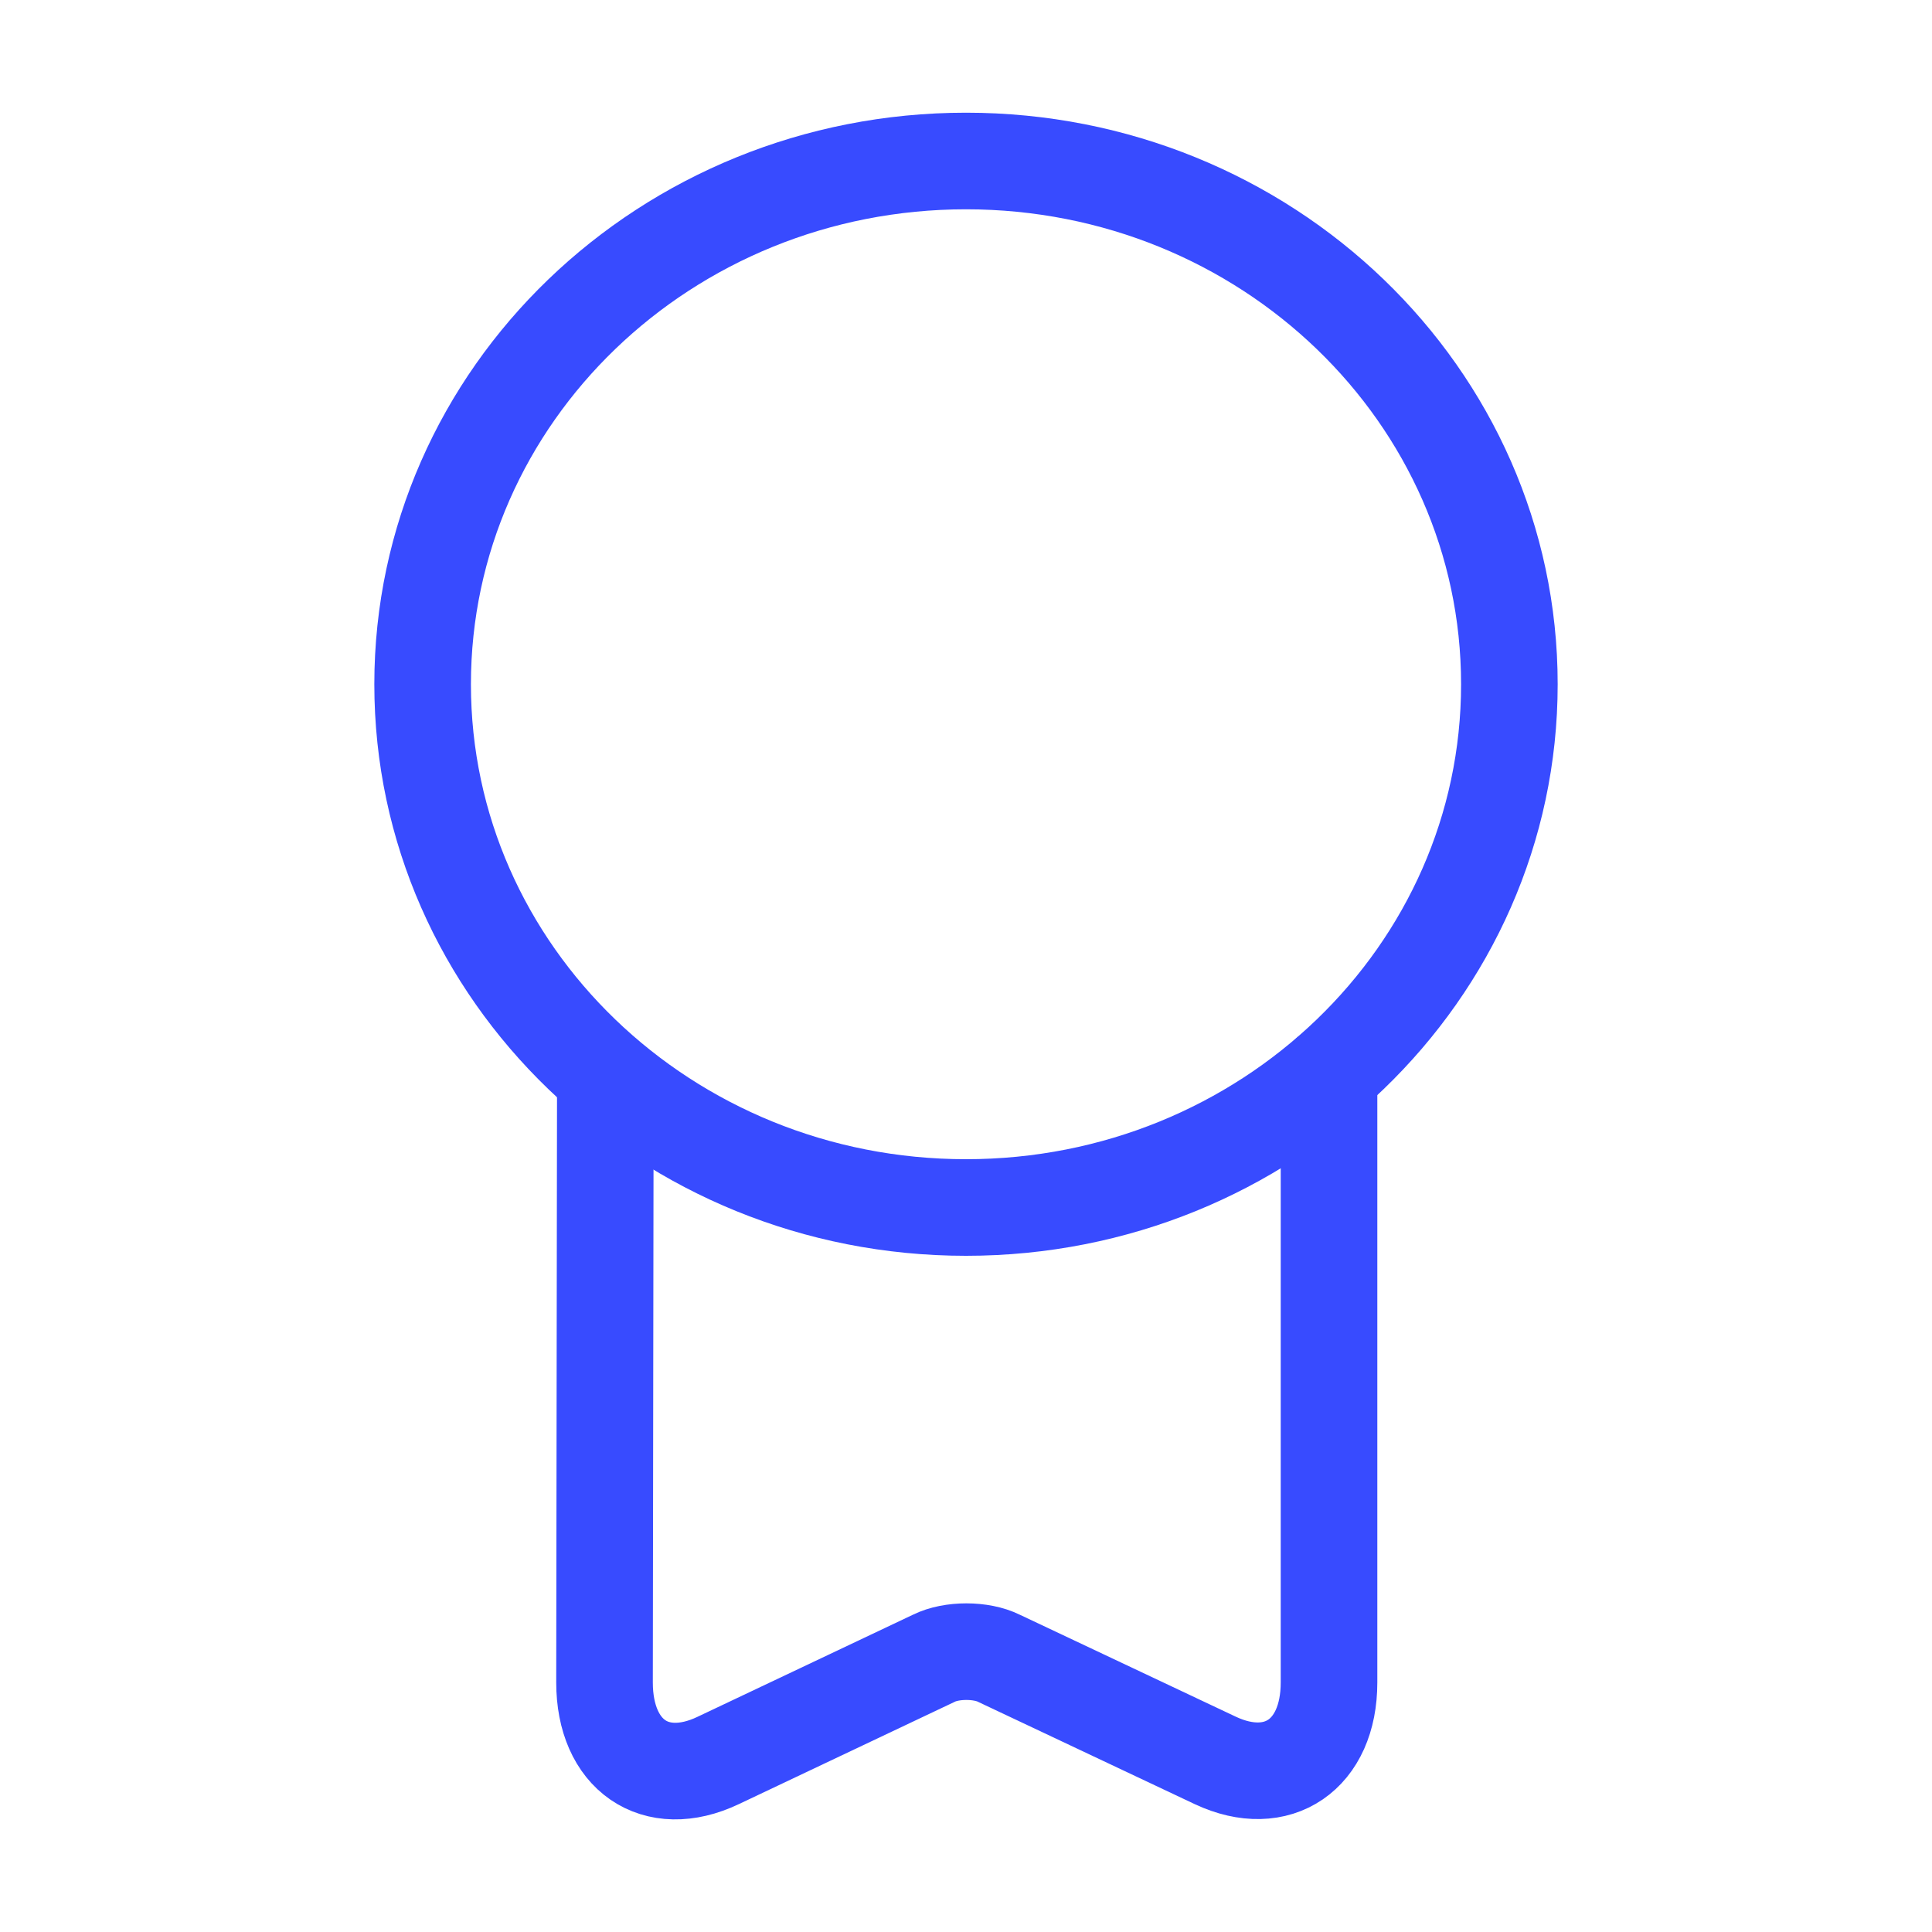
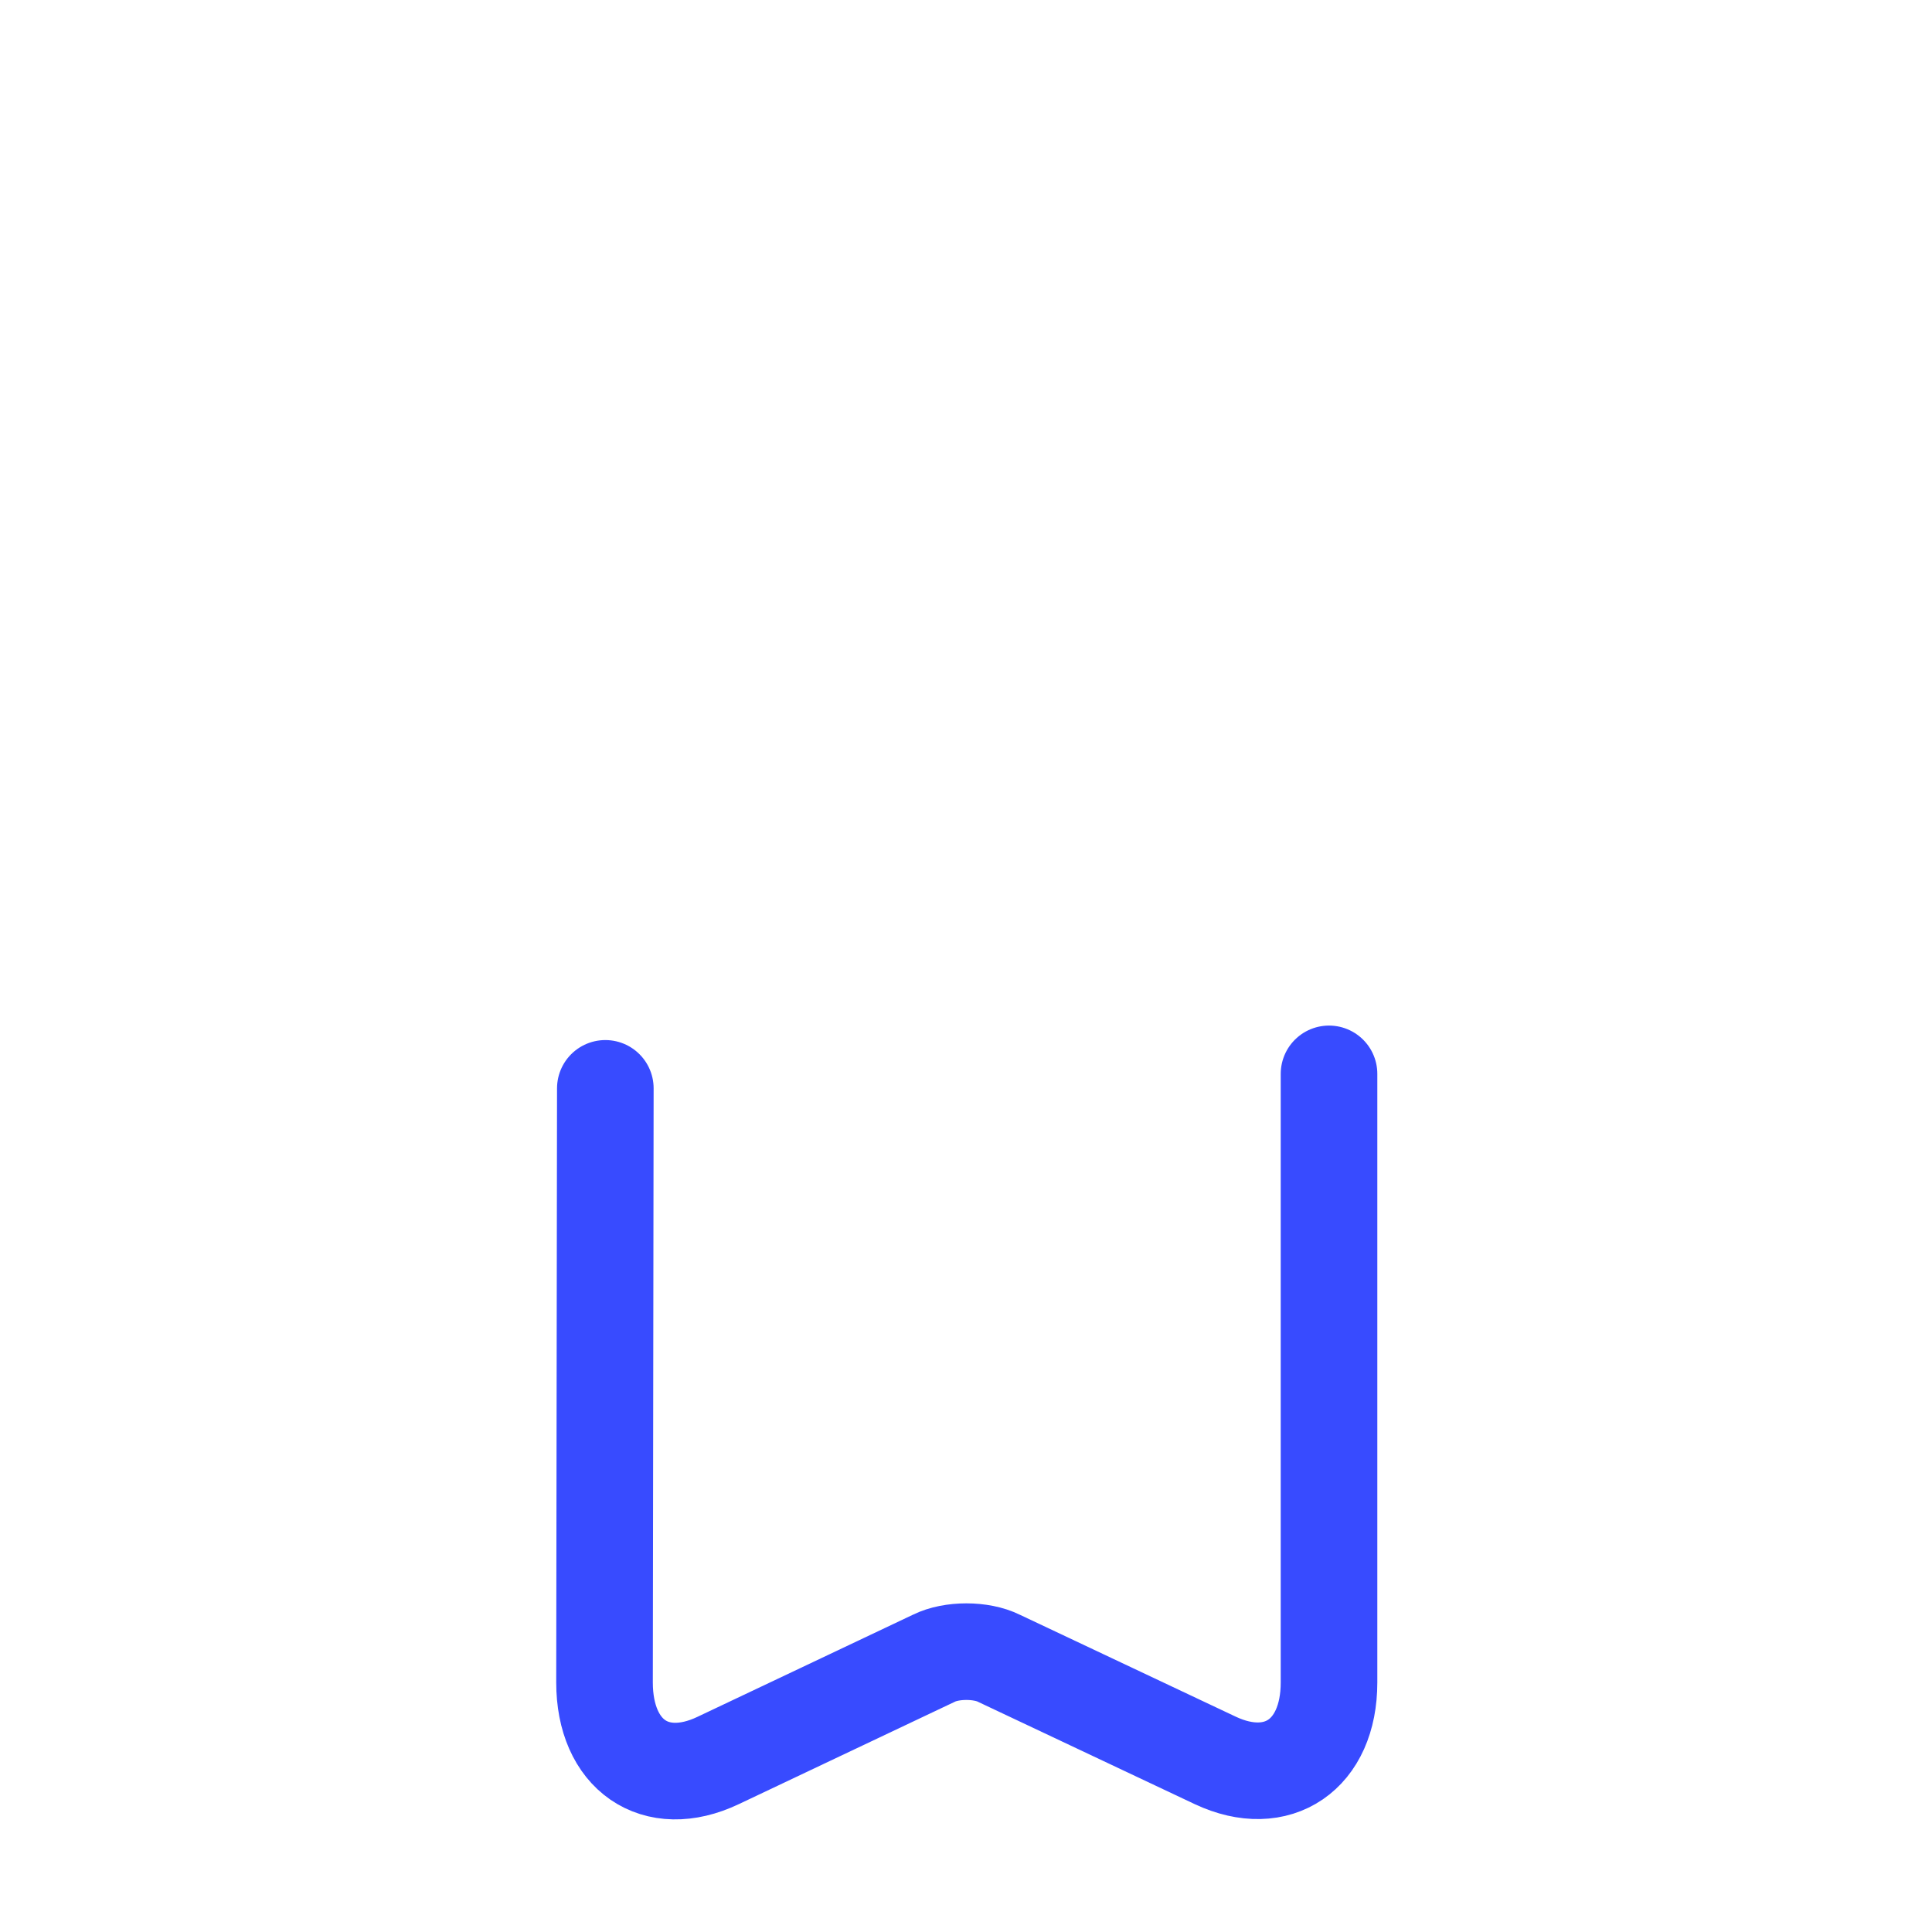
<svg xmlns="http://www.w3.org/2000/svg" width="60" height="60" viewBox="0 0 60 60" fill="none">
-   <path d="M30 37.5C39.32 37.5 46.875 30.225 46.875 21.25C46.875 12.275 39.32 5 30 5C20.68 5 13.125 12.275 13.125 21.25C13.125 30.225 20.68 37.5 30 37.5Z" stroke="#384BFF" stroke-width="3" stroke-linecap="round" stroke-linejoin="round" />
  <path d="M18.799 33.8L18.774 52.25C18.774 54.5 20.349 55.6 22.299 54.675L28.999 51.5C29.549 51.225 30.474 51.225 31.024 51.5L37.749 54.675C39.674 55.575 41.274 54.5 41.274 52.25V33.35" stroke="#384BFF" stroke-width="3" stroke-linecap="round" stroke-linejoin="round" />
</svg>